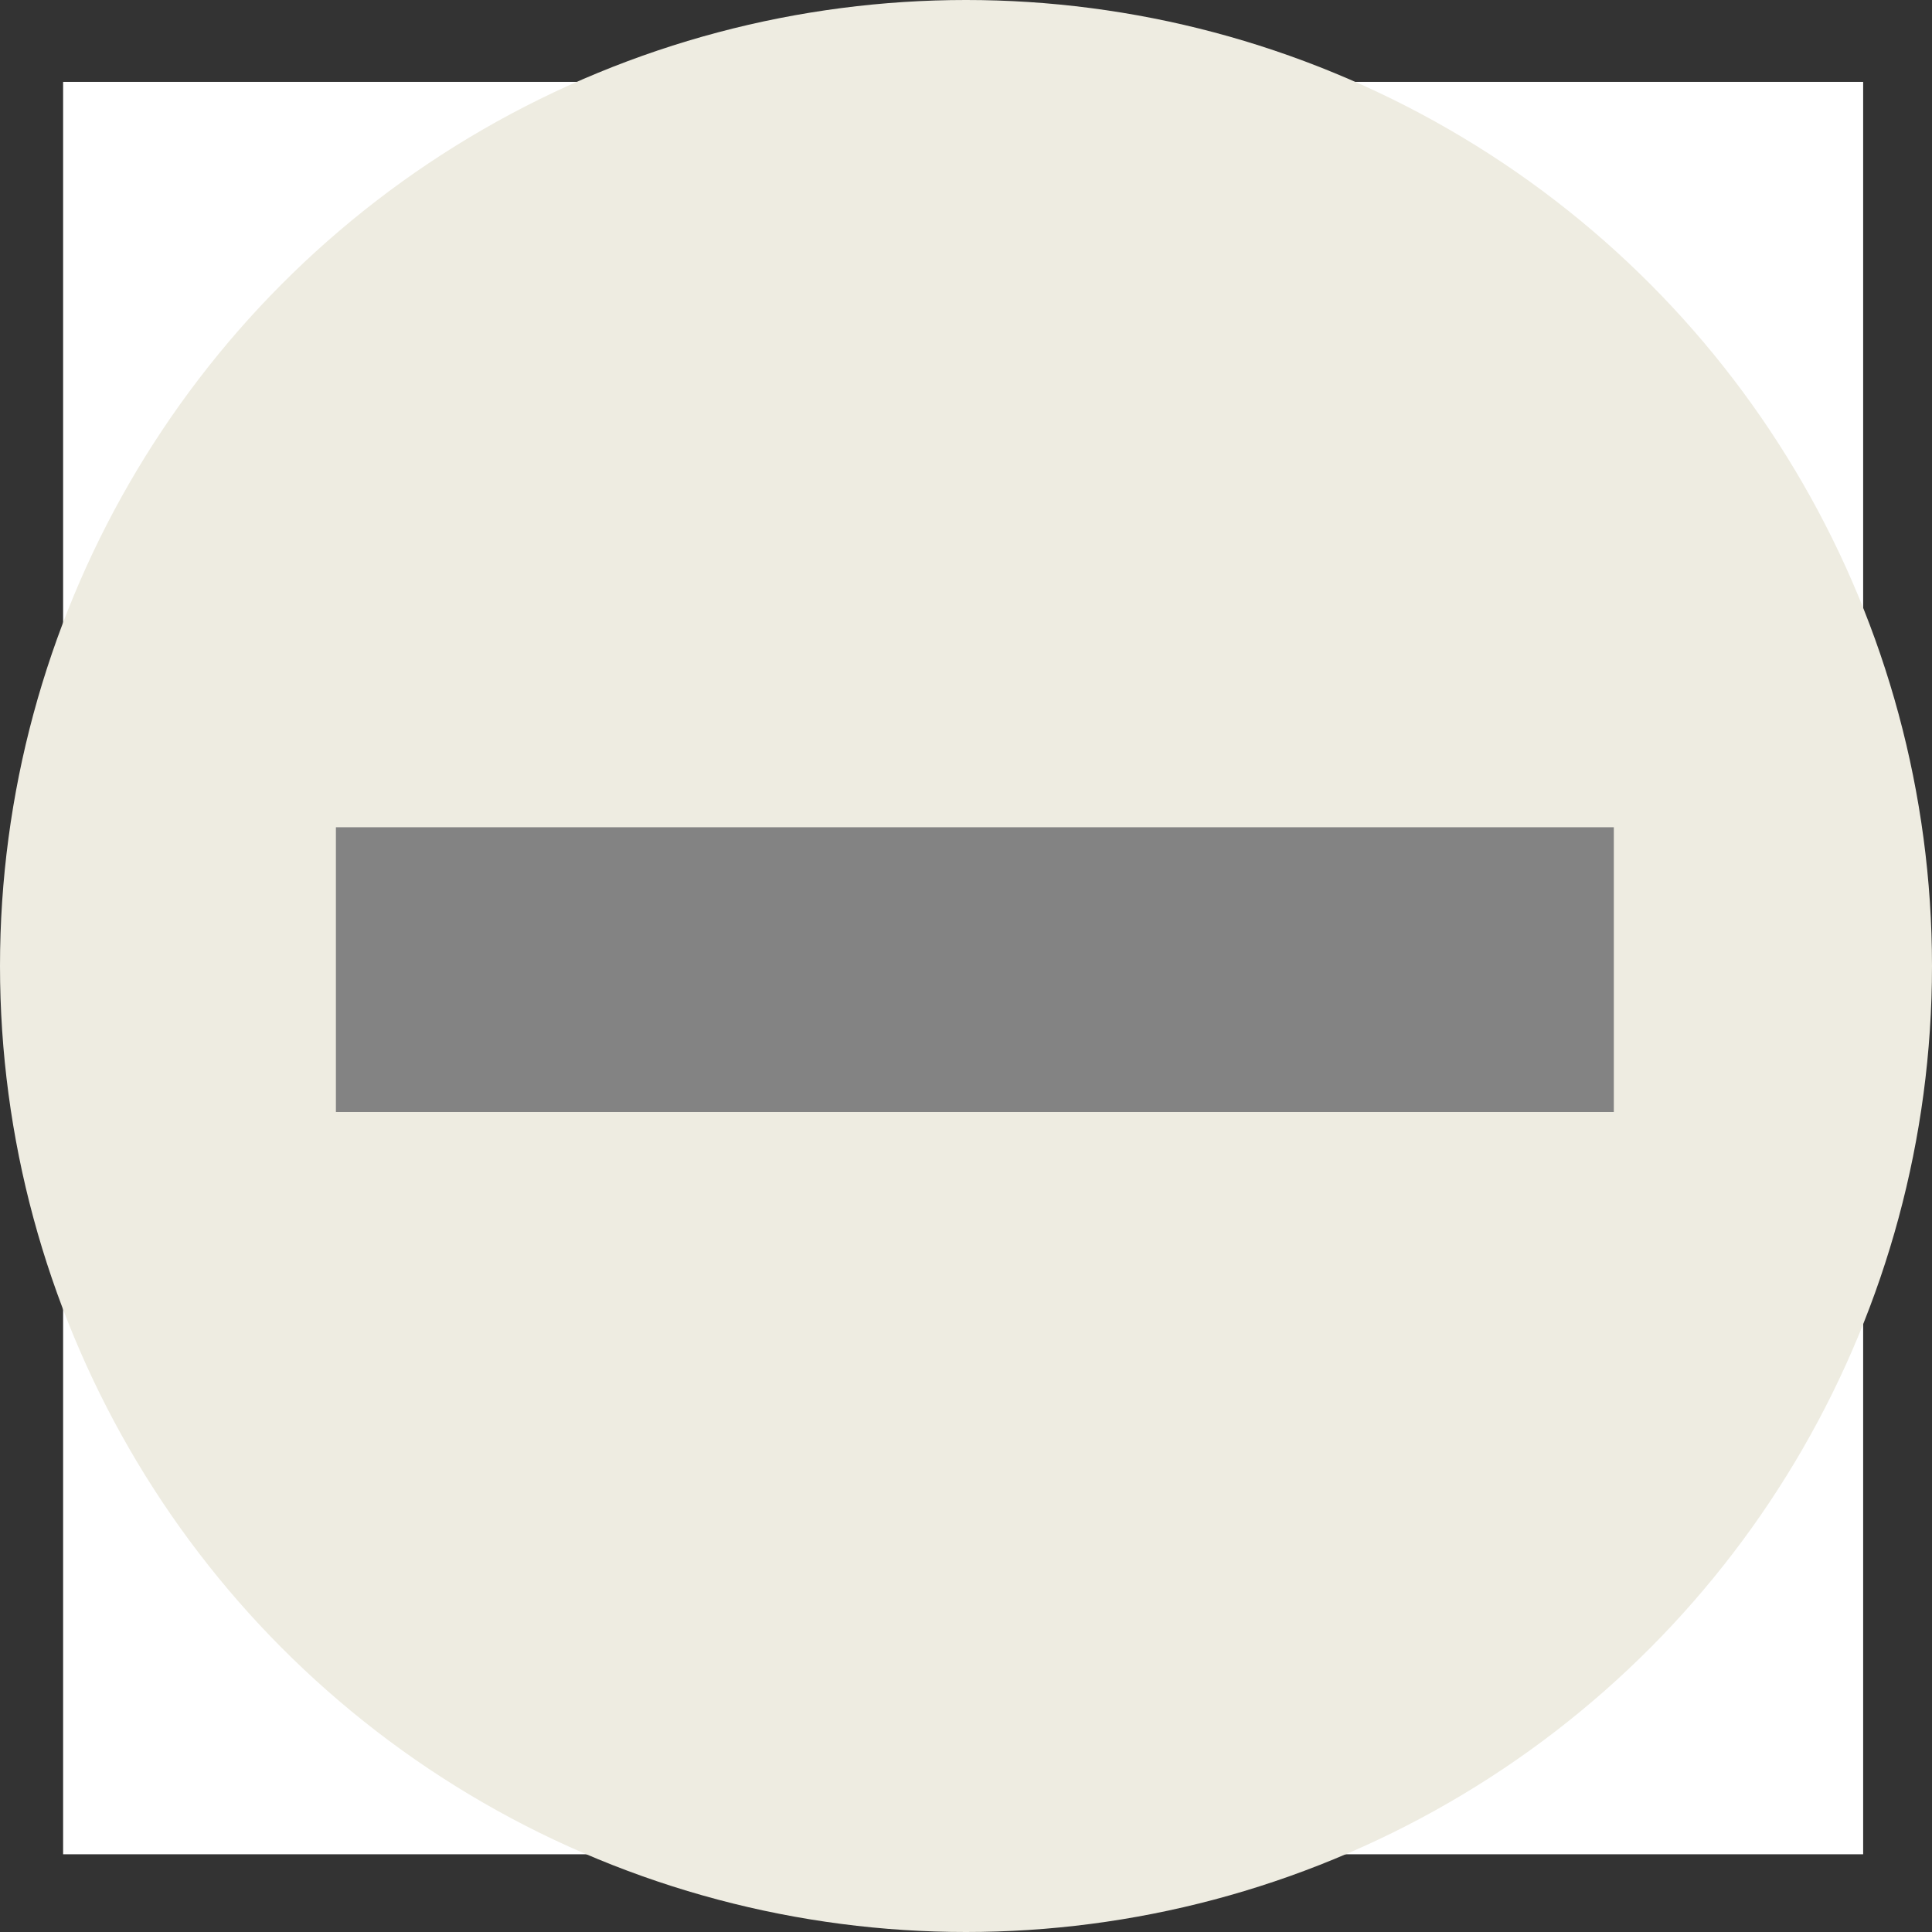
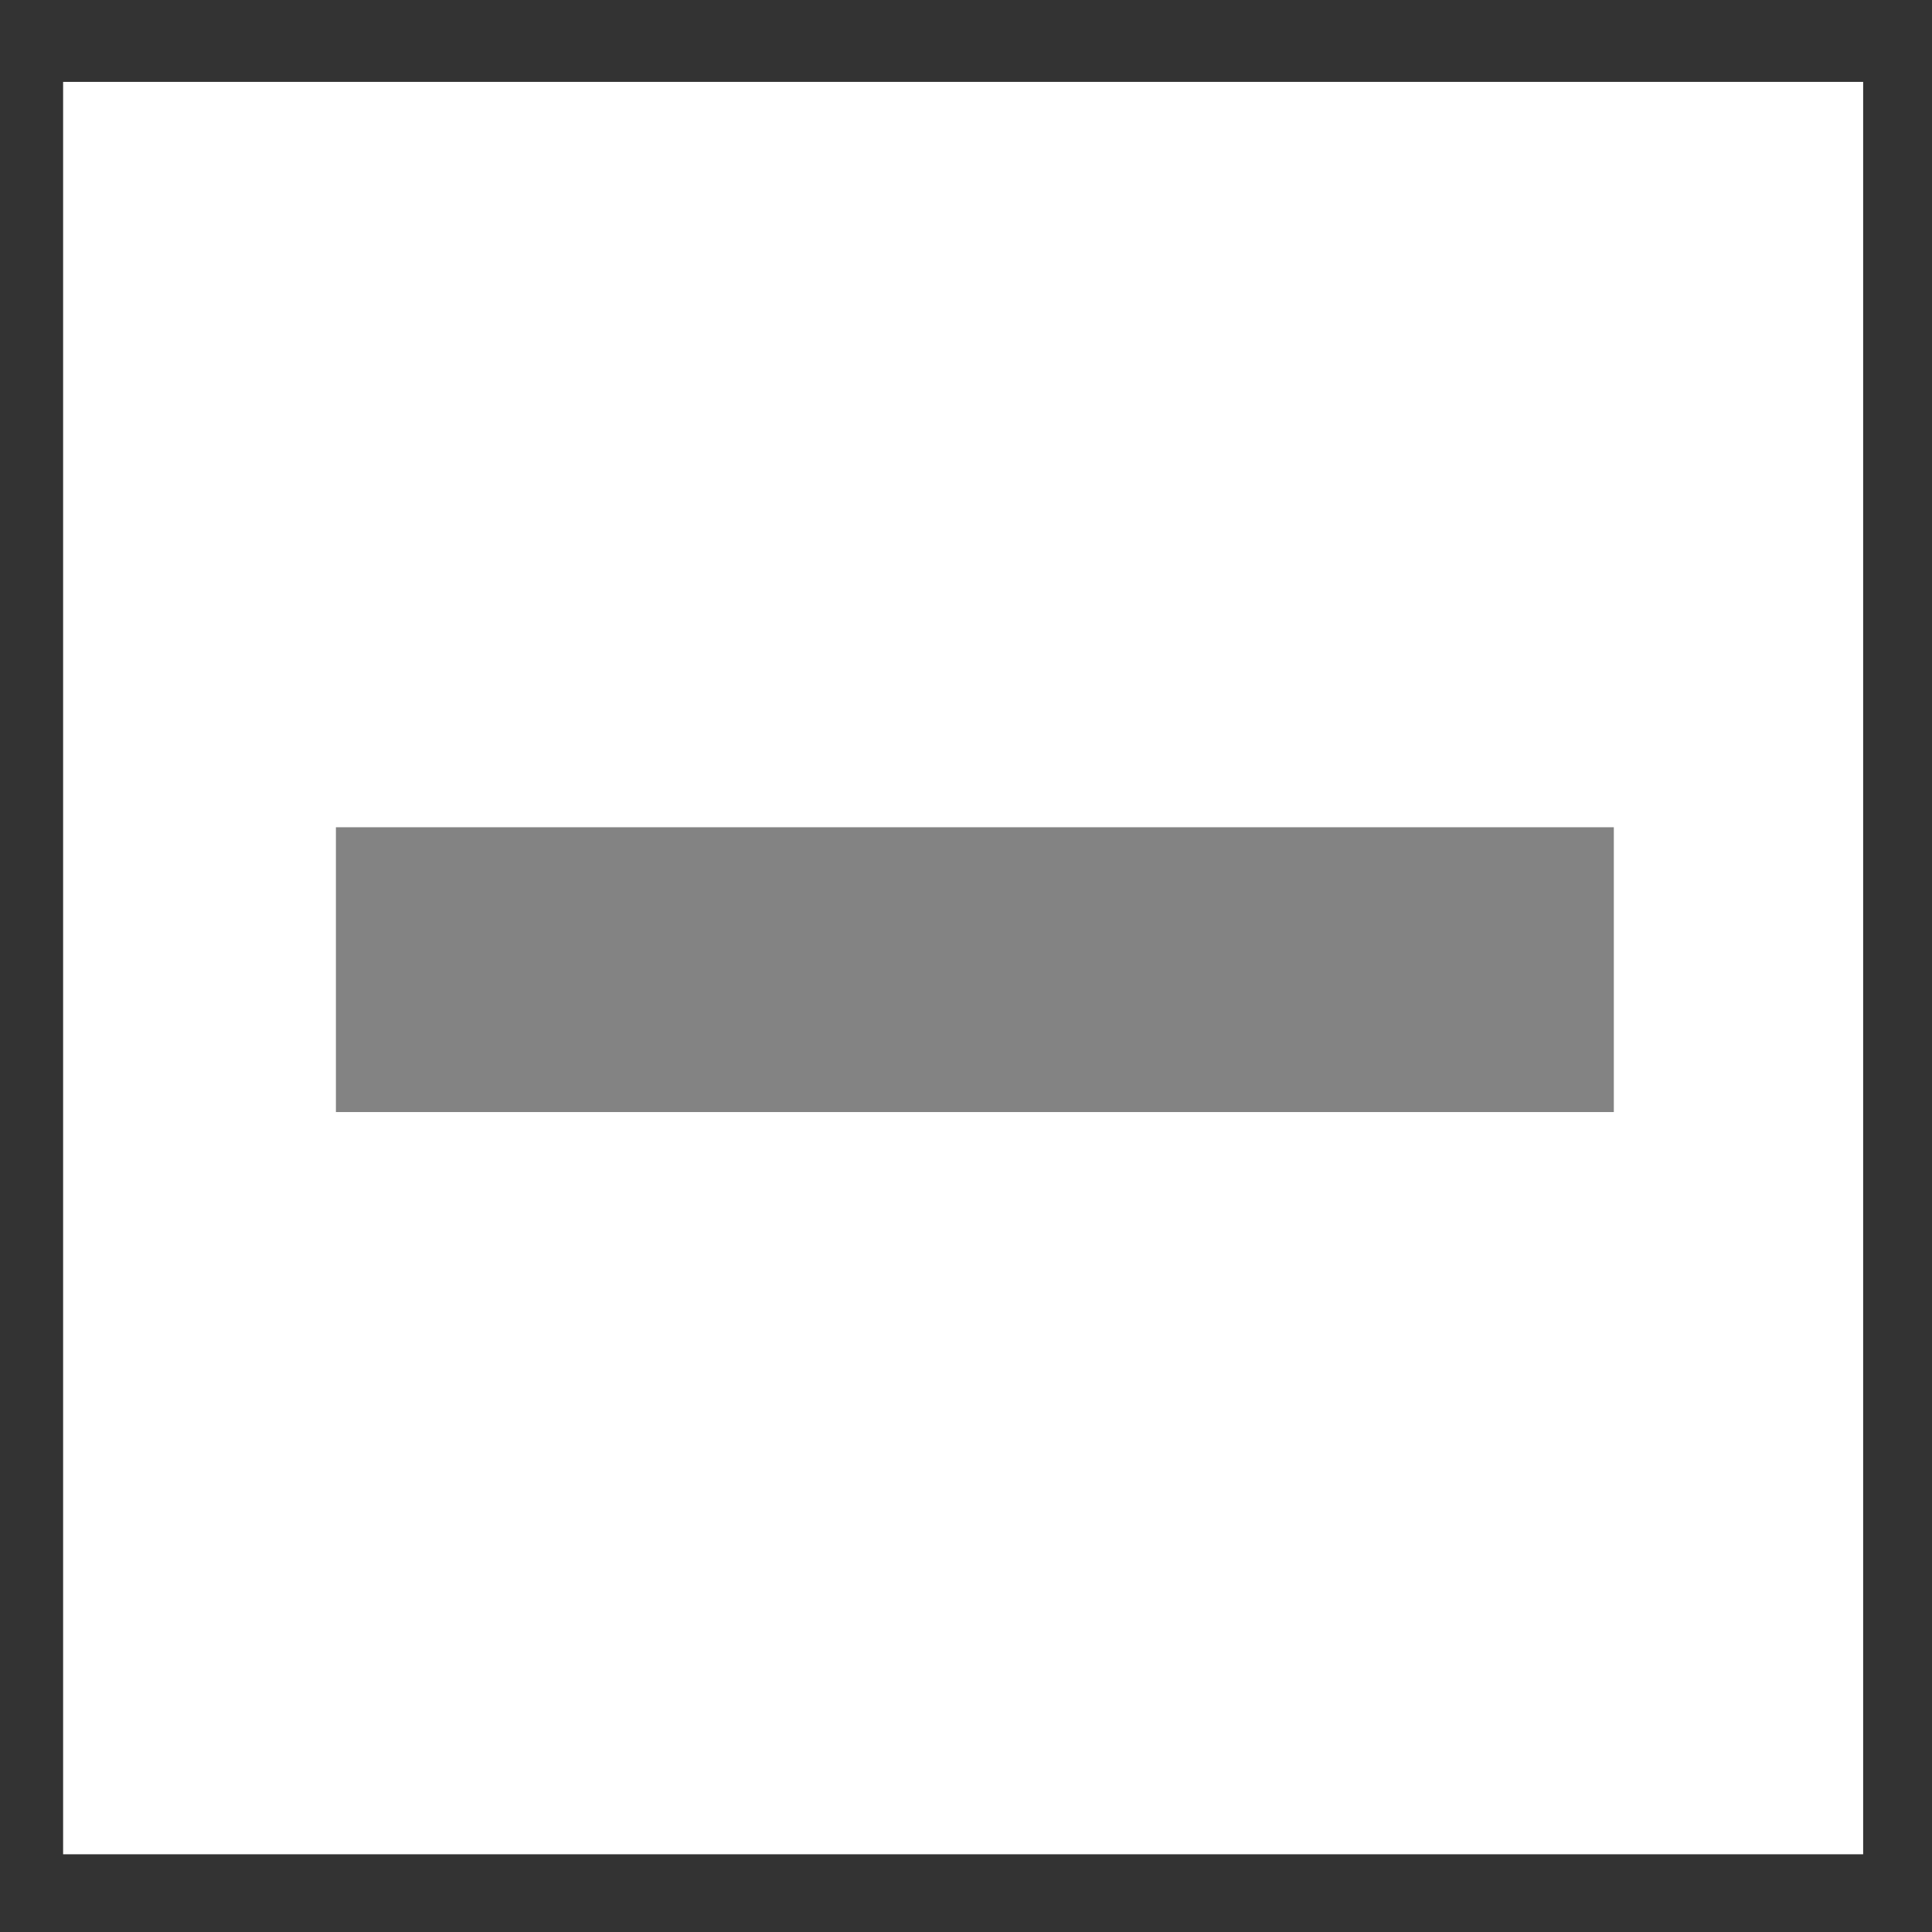
<svg xmlns="http://www.w3.org/2000/svg" xmlns:ns1="http://www.inkscape.org/namespaces/inkscape" xmlns:ns2="http://sodipodi.sourceforge.net/DTD/sodipodi-0.dtd" width="3.704mm" height="3.704mm" viewBox="0 0 3.704 3.704" version="1.1" id="svg8" ns1:version="1.0.2 (e86c870, 2021-01-15)" ns2:docname="showless.svg">
  <rect x="0" y="0" width="3.704" height="3.704" fill="#333333" stroke="none" />
  <defs id="defs2" />
  <ns2:namedview id="base" pagecolor="#ffffff" bordercolor="#666666" borderopacity="1.0" ns1:pageopacity="0.0" ns1:pageshadow="2" ns1:zoom="3.959798" ns1:cx="89.509721" ns1:cy="57.659688" ns1:document-units="mm" ns1:current-layer="layer2" ns1:document-rotation="0" showgrid="false" ns1:window-width="1431" ns1:window-height="1030" ns1:window-x="224" ns1:window-y="0" ns1:window-maximized="0" />
  <g ns1:label="Layer 1" ns1:groupmode="layer" id="layer1" transform="translate(-47.335,-66.99)" />
  <g ns1:groupmode="layer" id="layer2" ns1:label="Layer 2" transform="translate(0.972,0.216)">
    <rect style="fill:#ffffff;fill-opacity:1;fill-rule:evenodd;stroke-width:0.006" id="rect12" width="3.451" height="3.398" x="-0.851" y="-0.059" />
-     <circle style="fill:#eeece1;fill-opacity:1;fill-rule:evenodd;stroke:#515151;stroke-width:0;stroke-miterlimit:4;stroke-dasharray:none;stroke-opacity:1" id="path10" cx="0.88" cy="1.636" r="1.852" />
    <rect style="fill:#838383;fill-opacity:1;stroke:none;stroke-width:0;stroke-miterlimit:4;stroke-dasharray:none;stroke-opacity:1" id="rect840-8" width="0.546" height="2.45" x="-1.916" y="-0.328" transform="rotate(-90)" />
  </g>
</svg>